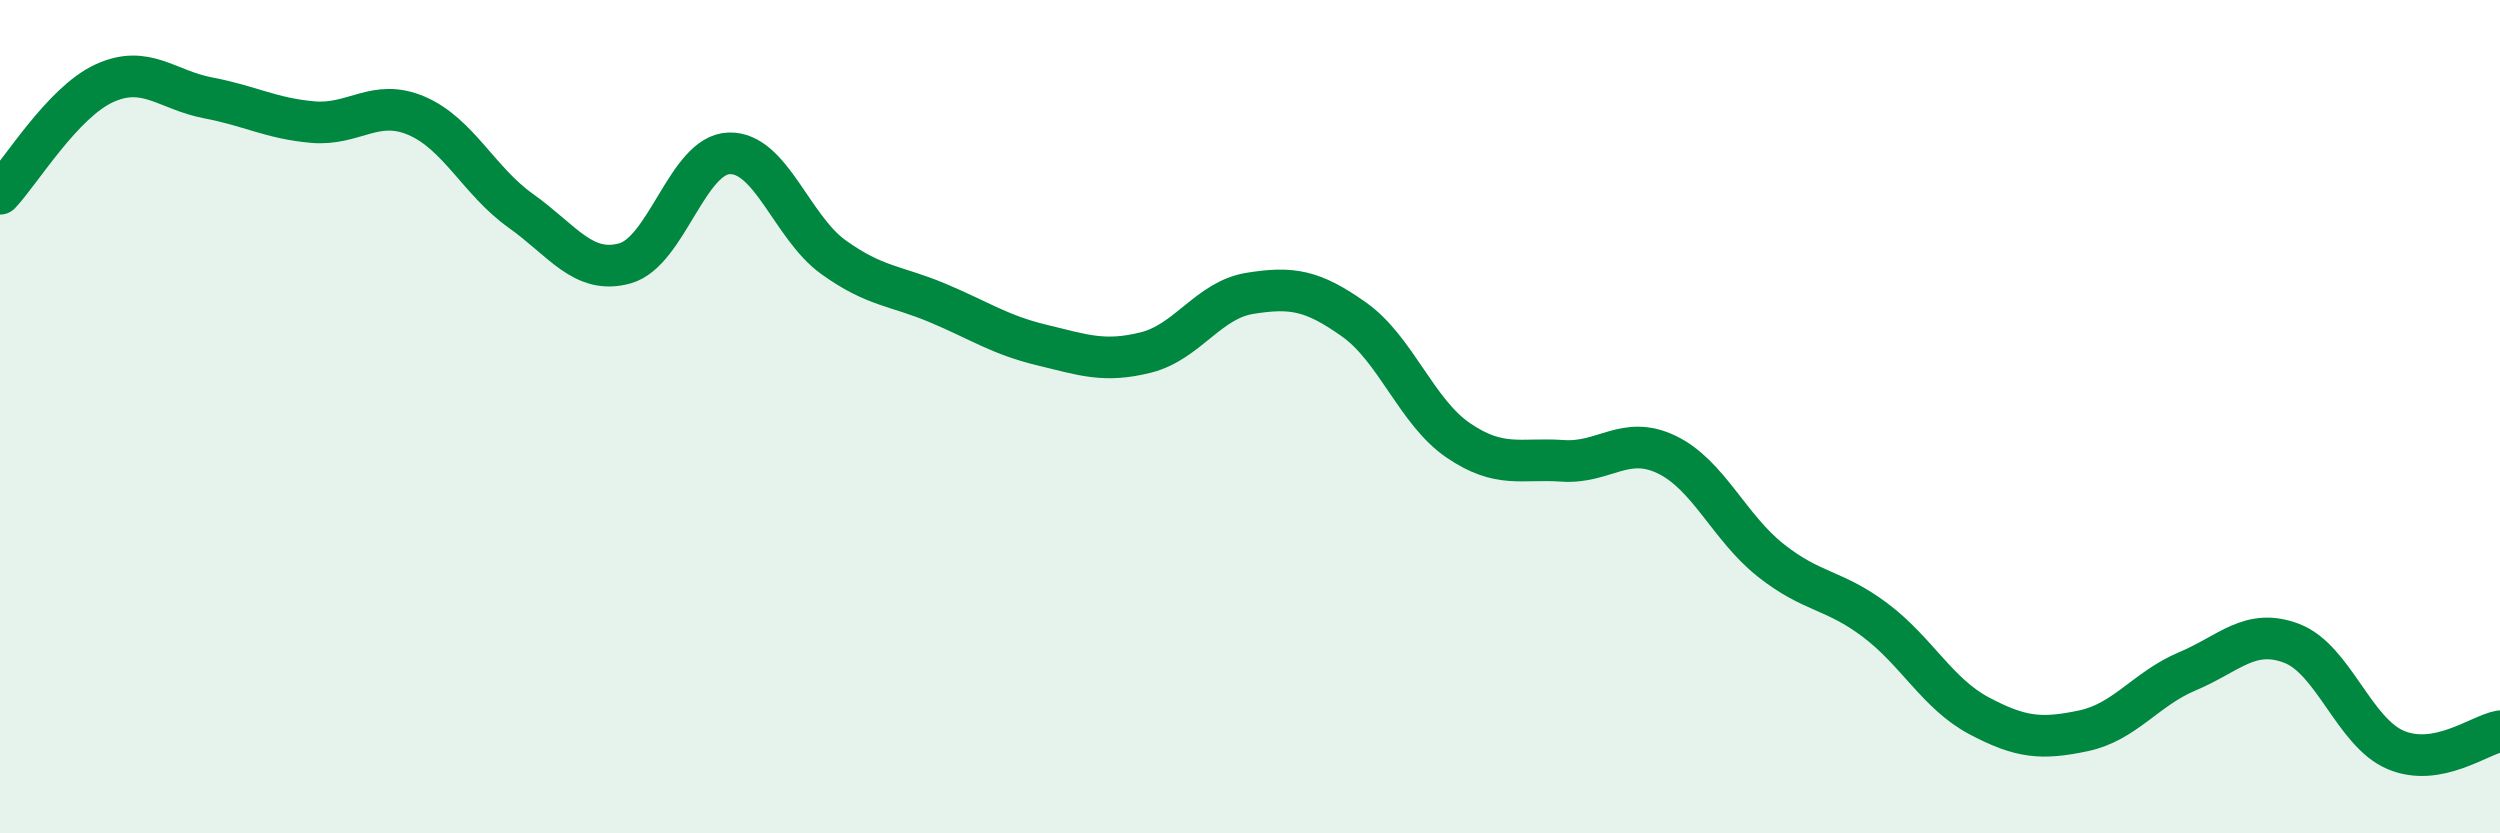
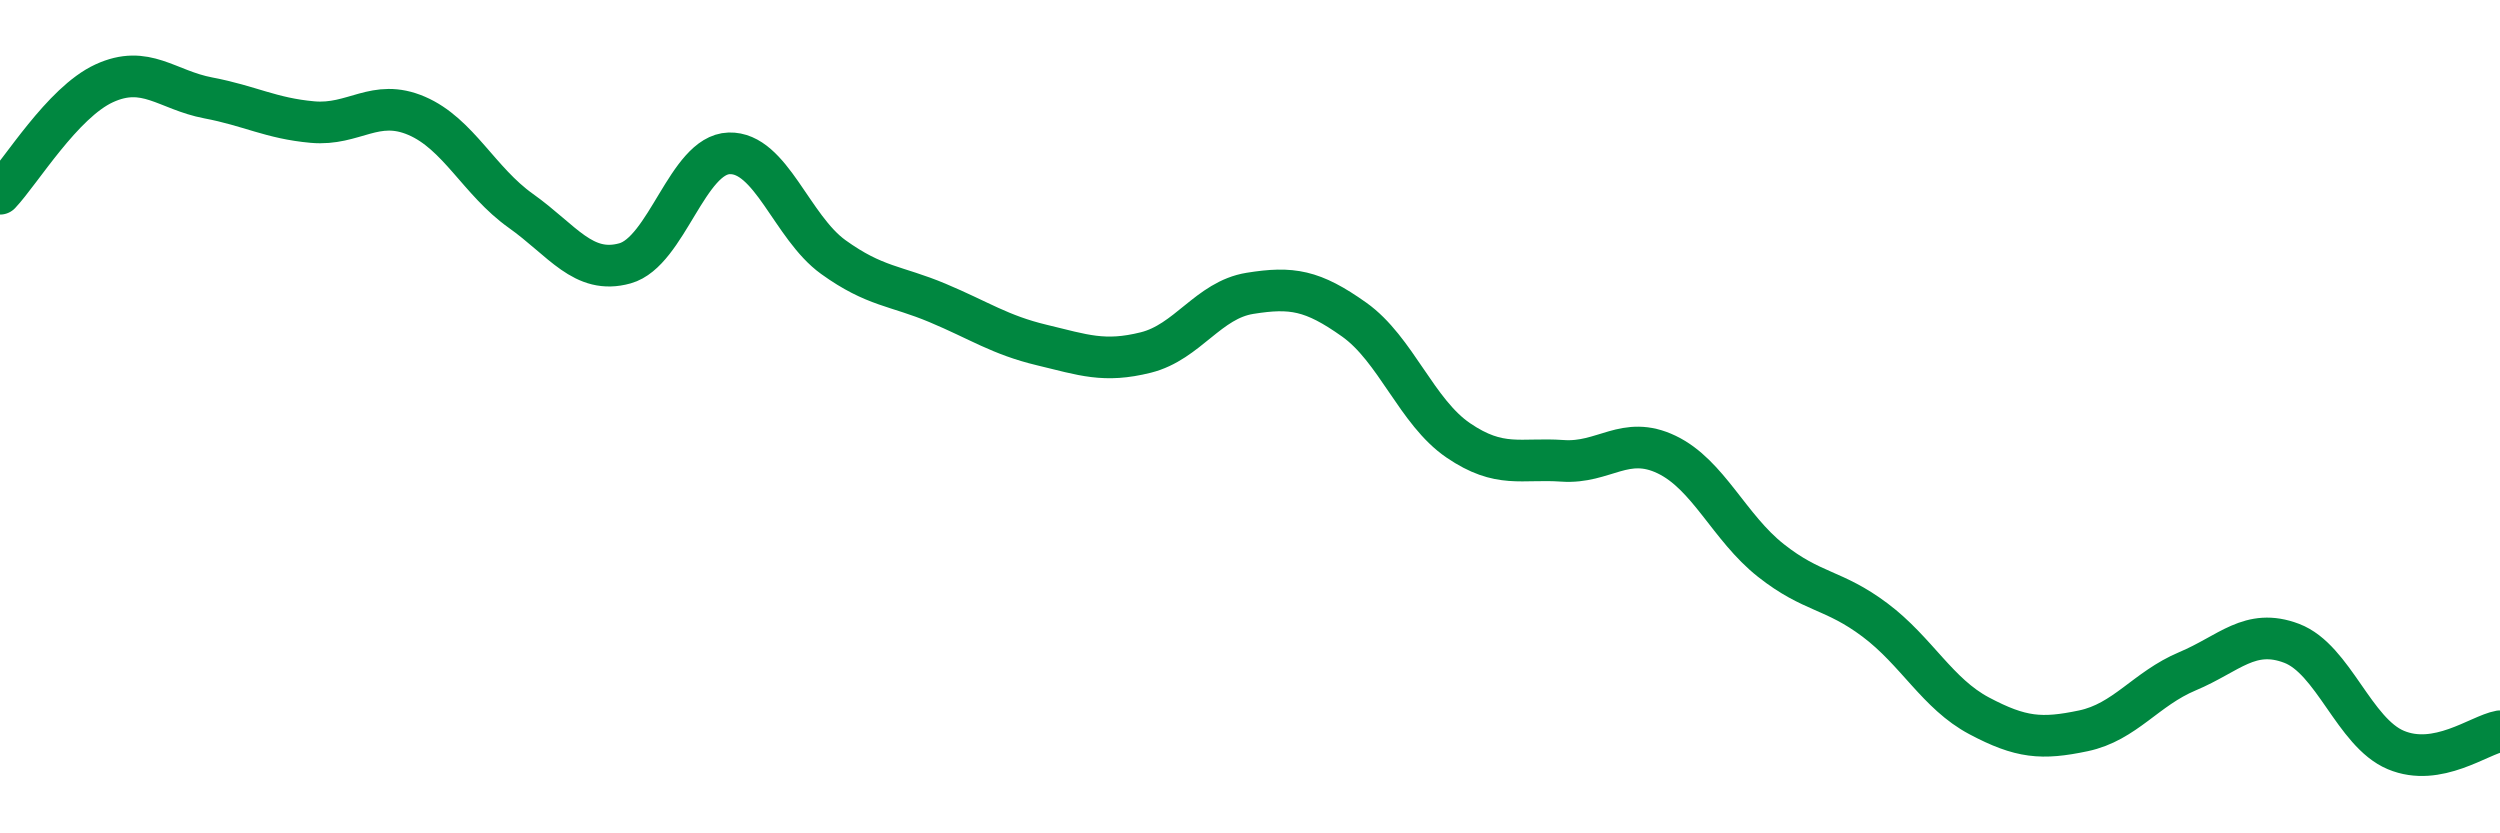
<svg xmlns="http://www.w3.org/2000/svg" width="60" height="20" viewBox="0 0 60 20">
-   <path d="M 0,4.65 C 0.5,4.12 1.5,2.46 2.5,2 C 3.5,1.54 4,2.16 5,2.35 C 6,2.54 6.5,2.84 7.5,2.93 C 8.5,3.02 9,2.35 10,2.78 C 11,3.21 11.5,4.35 12.5,5.06 C 13.5,5.77 14,6.6 15,6.32 C 16,6.04 16.5,3.71 17.5,3.68 C 18.5,3.65 19,5.45 20,6.17 C 21,6.89 21.5,6.85 22.5,7.27 C 23.5,7.69 24,8.04 25,8.28 C 26,8.52 26.5,8.71 27.5,8.46 C 28.5,8.21 29,7.2 30,7.04 C 31,6.88 31.5,6.96 32.5,7.67 C 33.5,8.38 34,9.89 35,10.57 C 36,11.25 36.5,10.99 37.5,11.06 C 38.5,11.13 39,10.43 40,10.91 C 41,11.39 41.5,12.66 42.5,13.45 C 43.5,14.24 44,14.13 45,14.88 C 46,15.63 46.5,16.65 47.5,17.18 C 48.5,17.71 49,17.75 50,17.54 C 51,17.33 51.5,16.53 52.5,16.11 C 53.5,15.69 54,15.06 55,15.44 C 56,15.82 56.5,17.58 57.5,18 C 58.5,18.42 59.5,17.64 60,17.55L60 20L0 20Z" fill="#008740" opacity="0.1" stroke-linecap="round" stroke-linejoin="round" />
  <path d="M 0,4.65 C 0.5,4.12 1.5,2.46 2.5,2 C 3.5,1.54 4,2.16 5,2.35 C 6,2.54 6.5,2.84 7.5,2.93 C 8.5,3.02 9,2.35 10,2.78 C 11,3.21 11.5,4.35 12.5,5.06 C 13.5,5.77 14,6.6 15,6.32 C 16,6.04 16.5,3.71 17.5,3.68 C 18.5,3.65 19,5.45 20,6.17 C 21,6.89 21.5,6.85 22.5,7.27 C 23.5,7.69 24,8.04 25,8.28 C 26,8.52 26.5,8.71 27.5,8.46 C 28.5,8.21 29,7.2 30,7.04 C 31,6.88 31.5,6.96 32.5,7.67 C 33.5,8.38 34,9.89 35,10.57 C 36,11.25 36.5,10.99 37.5,11.06 C 38.5,11.13 39,10.43 40,10.91 C 41,11.39 41.5,12.66 42.5,13.45 C 43.5,14.24 44,14.13 45,14.88 C 46,15.63 46.5,16.65 47.5,17.18 C 48.5,17.71 49,17.75 50,17.54 C 51,17.33 51.5,16.53 52.5,16.11 C 53.5,15.69 54,15.06 55,15.44 C 56,15.82 56.5,17.58 57.5,18 C 58.5,18.42 59.5,17.64 60,17.55" stroke="#008740" stroke-width="1" fill="none" stroke-linecap="round" stroke-linejoin="round" />
</svg>